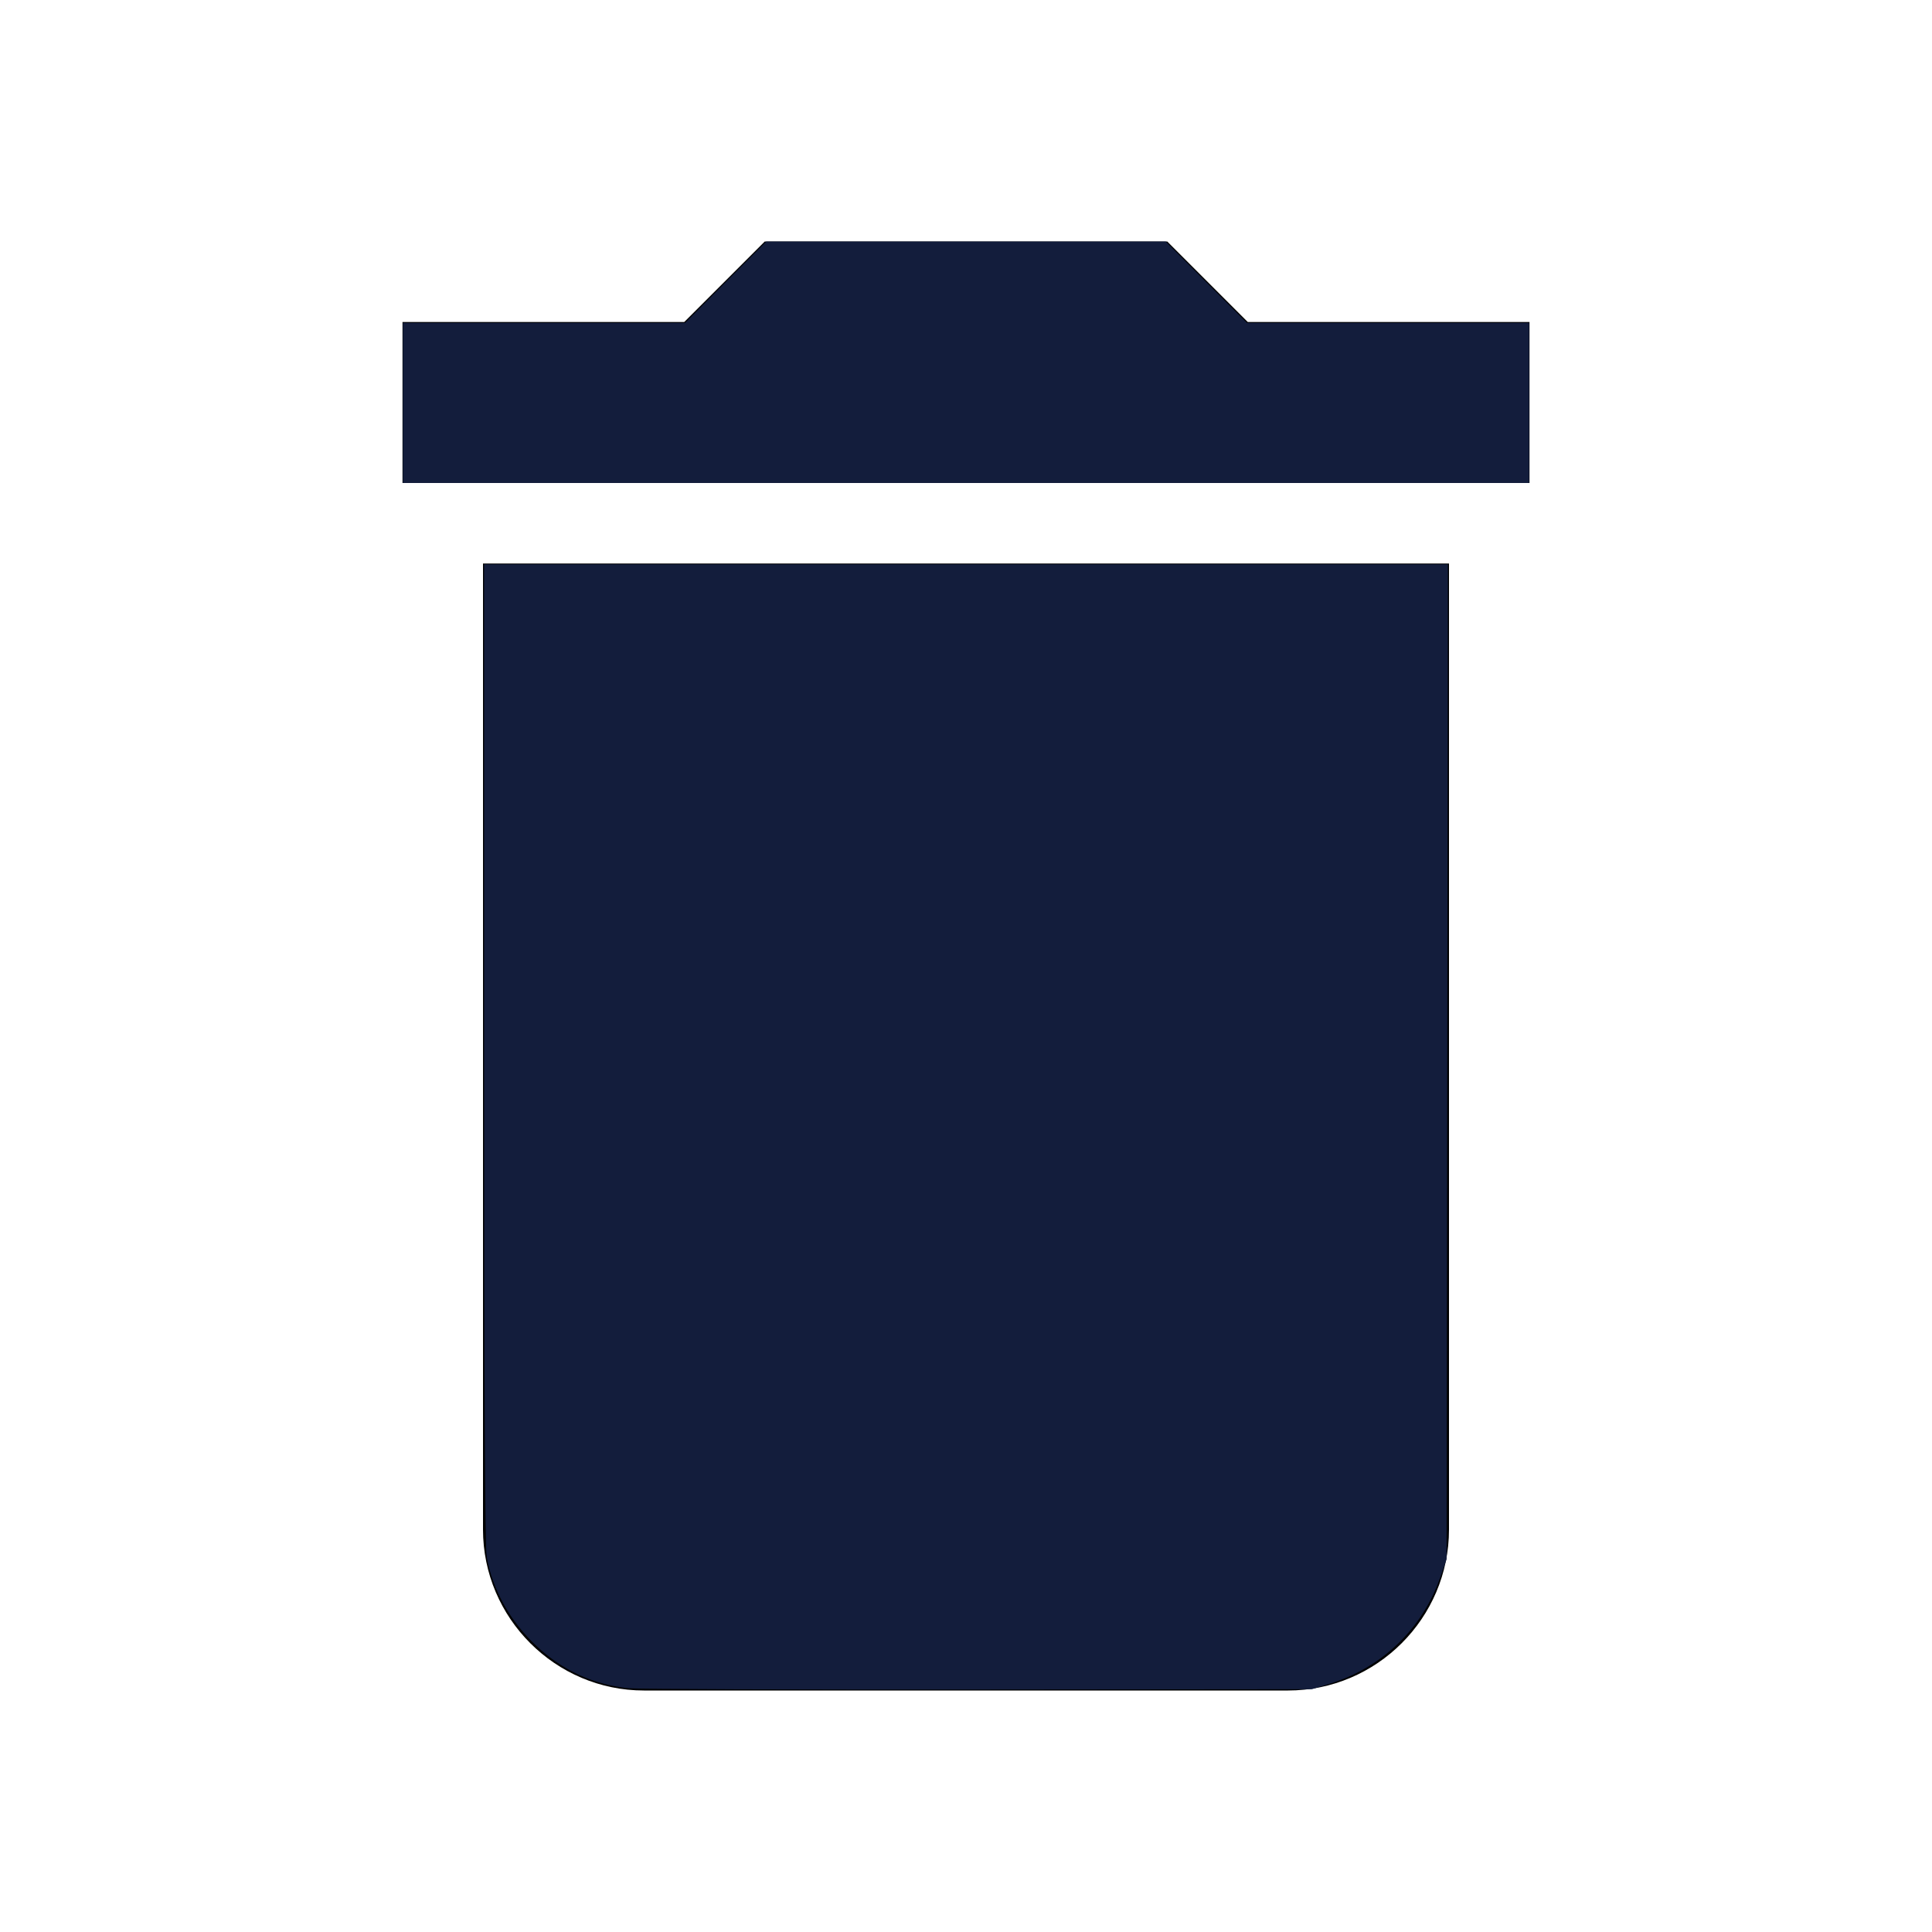
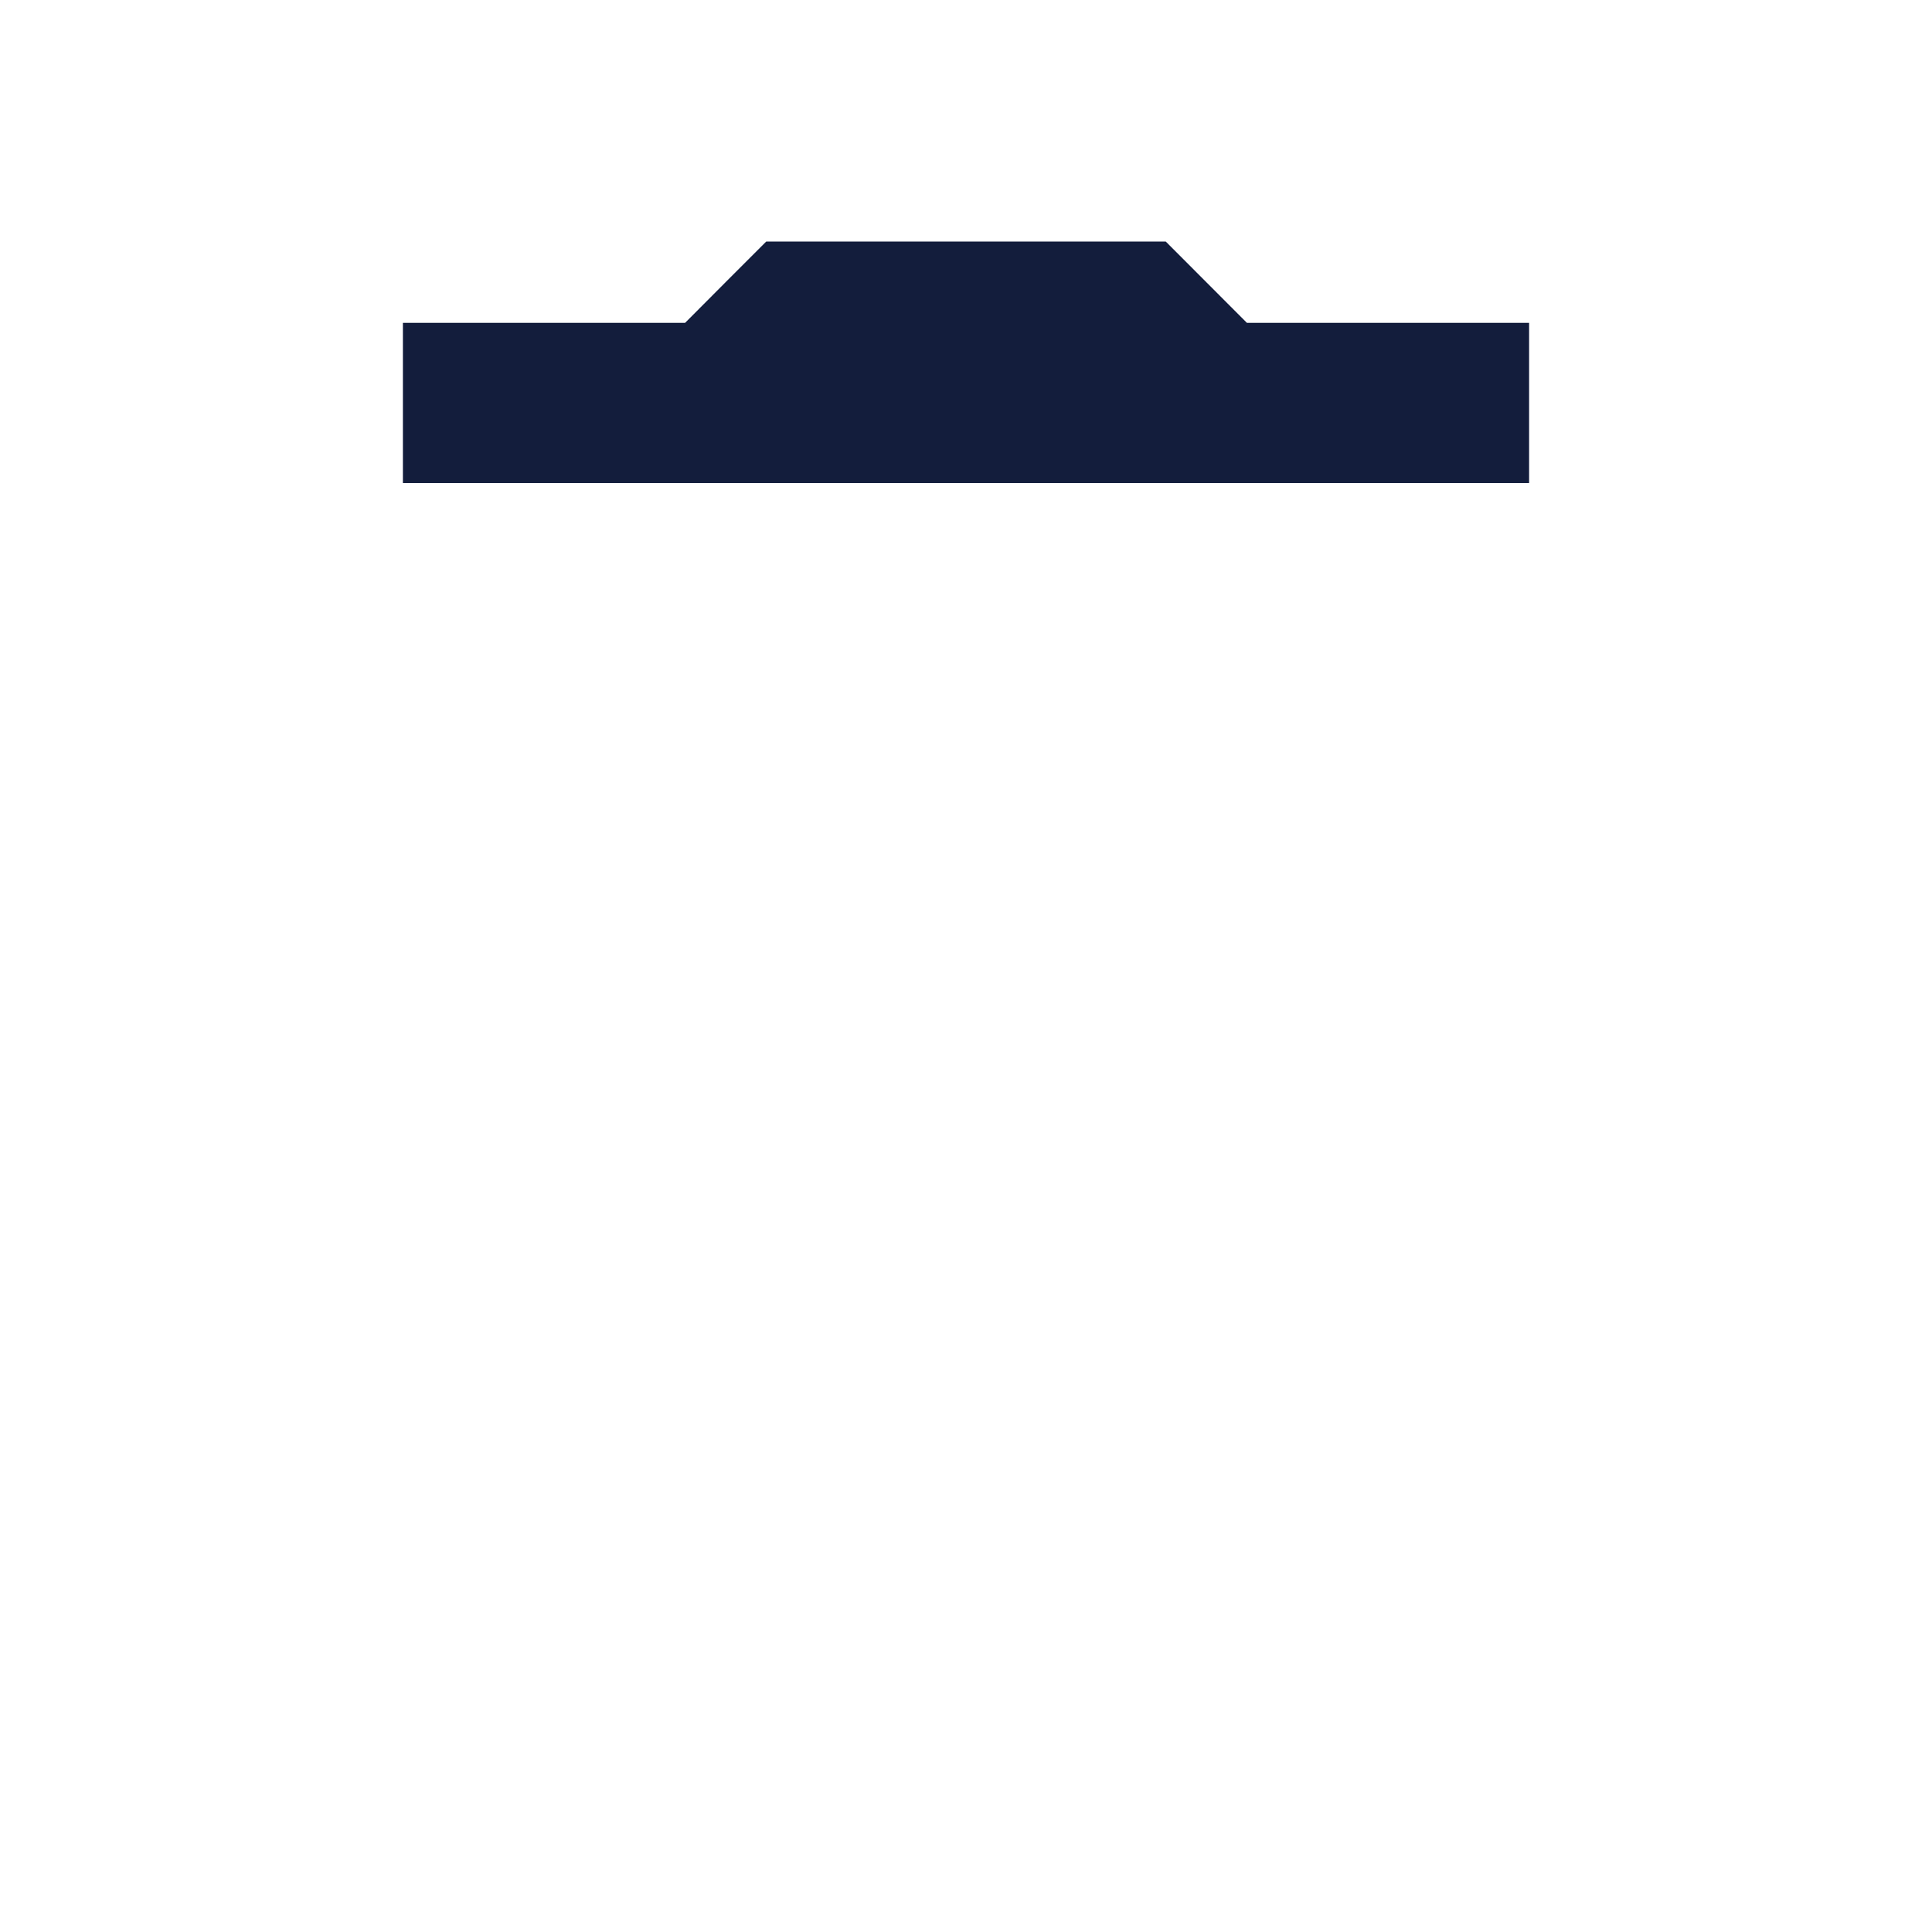
<svg xmlns="http://www.w3.org/2000/svg" xmlns:ns1="http://sodipodi.sourceforge.net/DTD/sodipodi-0.dtd" xmlns:ns2="http://www.inkscape.org/namespaces/inkscape" height="24px" viewBox="0 0 24 24" width="24px" fill="#000000" version="1.1" id="svg6" ns1:docname="garbage_blue_small.svg" ns2:version="1.1.1 (3bf5ae0d25, 2021-09-20)">
  <defs id="defs10" />
  <ns1:namedview id="namedview8" pagecolor="#ffffff" bordercolor="#666666" borderopacity="1.0" ns2:pageshadow="2" ns2:pageopacity="0.0" ns2:pagecheckerboard="0" showgrid="false" ns2:zoom="34.666667" ns2:cx="11.985577" ns2:cy="12.014423" ns2:window-width="1920" ns2:window-height="1017" ns2:window-x="-8" ns2:window-y="-8" ns2:window-maximized="1" ns2:current-layer="svg6" />
-   <path d="M0 0h24v24H0z" fill="none" id="path2" />
-   <path d="M6 19c0 1.1.9 2 2 2h8c1.1 0 2-.9 2-2V7H6v12zM19 4h-3.5l-1-1h-5l-1 1H5v2h14V4z" id="path4" />
-   <path style="fill:#131d3c;stroke:#ea511c;stroke-width:0;stroke-dasharray:none;fill-opacity:1" d="M 7.803,20.972 C 7.368,20.925 6.988,20.75 6.663,20.446 6.34,20.145 6.12,19.752 6.046,19.343 6.024,19.224 6.014,17.333 6.014,13.091 V 7.01 h 5.986 5.986 l -0.008,6.18 -0.008,6.18 -0.081,0.231 c -0.225,0.638 -0.726,1.118 -1.376,1.317 l -0.216,0.066 -4.154,0.004 c -2.285,0.002 -4.238,-0.005 -4.341,-0.016 z" id="path864" />
+   <path d="M0 0v24H0z" fill="none" id="path2" />
  <path style="fill:#131d3c;fill-opacity:1;stroke:#ea511c;stroke-width:0;stroke-dasharray:none" d="M 5.005,5.005 V 4.01 h 1.753 1.753 L 9.014,3.505 9.519,3 H 12 14.481 l 0.504,0.505 0.504,0.505 h 1.753 1.753 V 5.005 6 H 12 5.005 Z" id="path940" />
</svg>